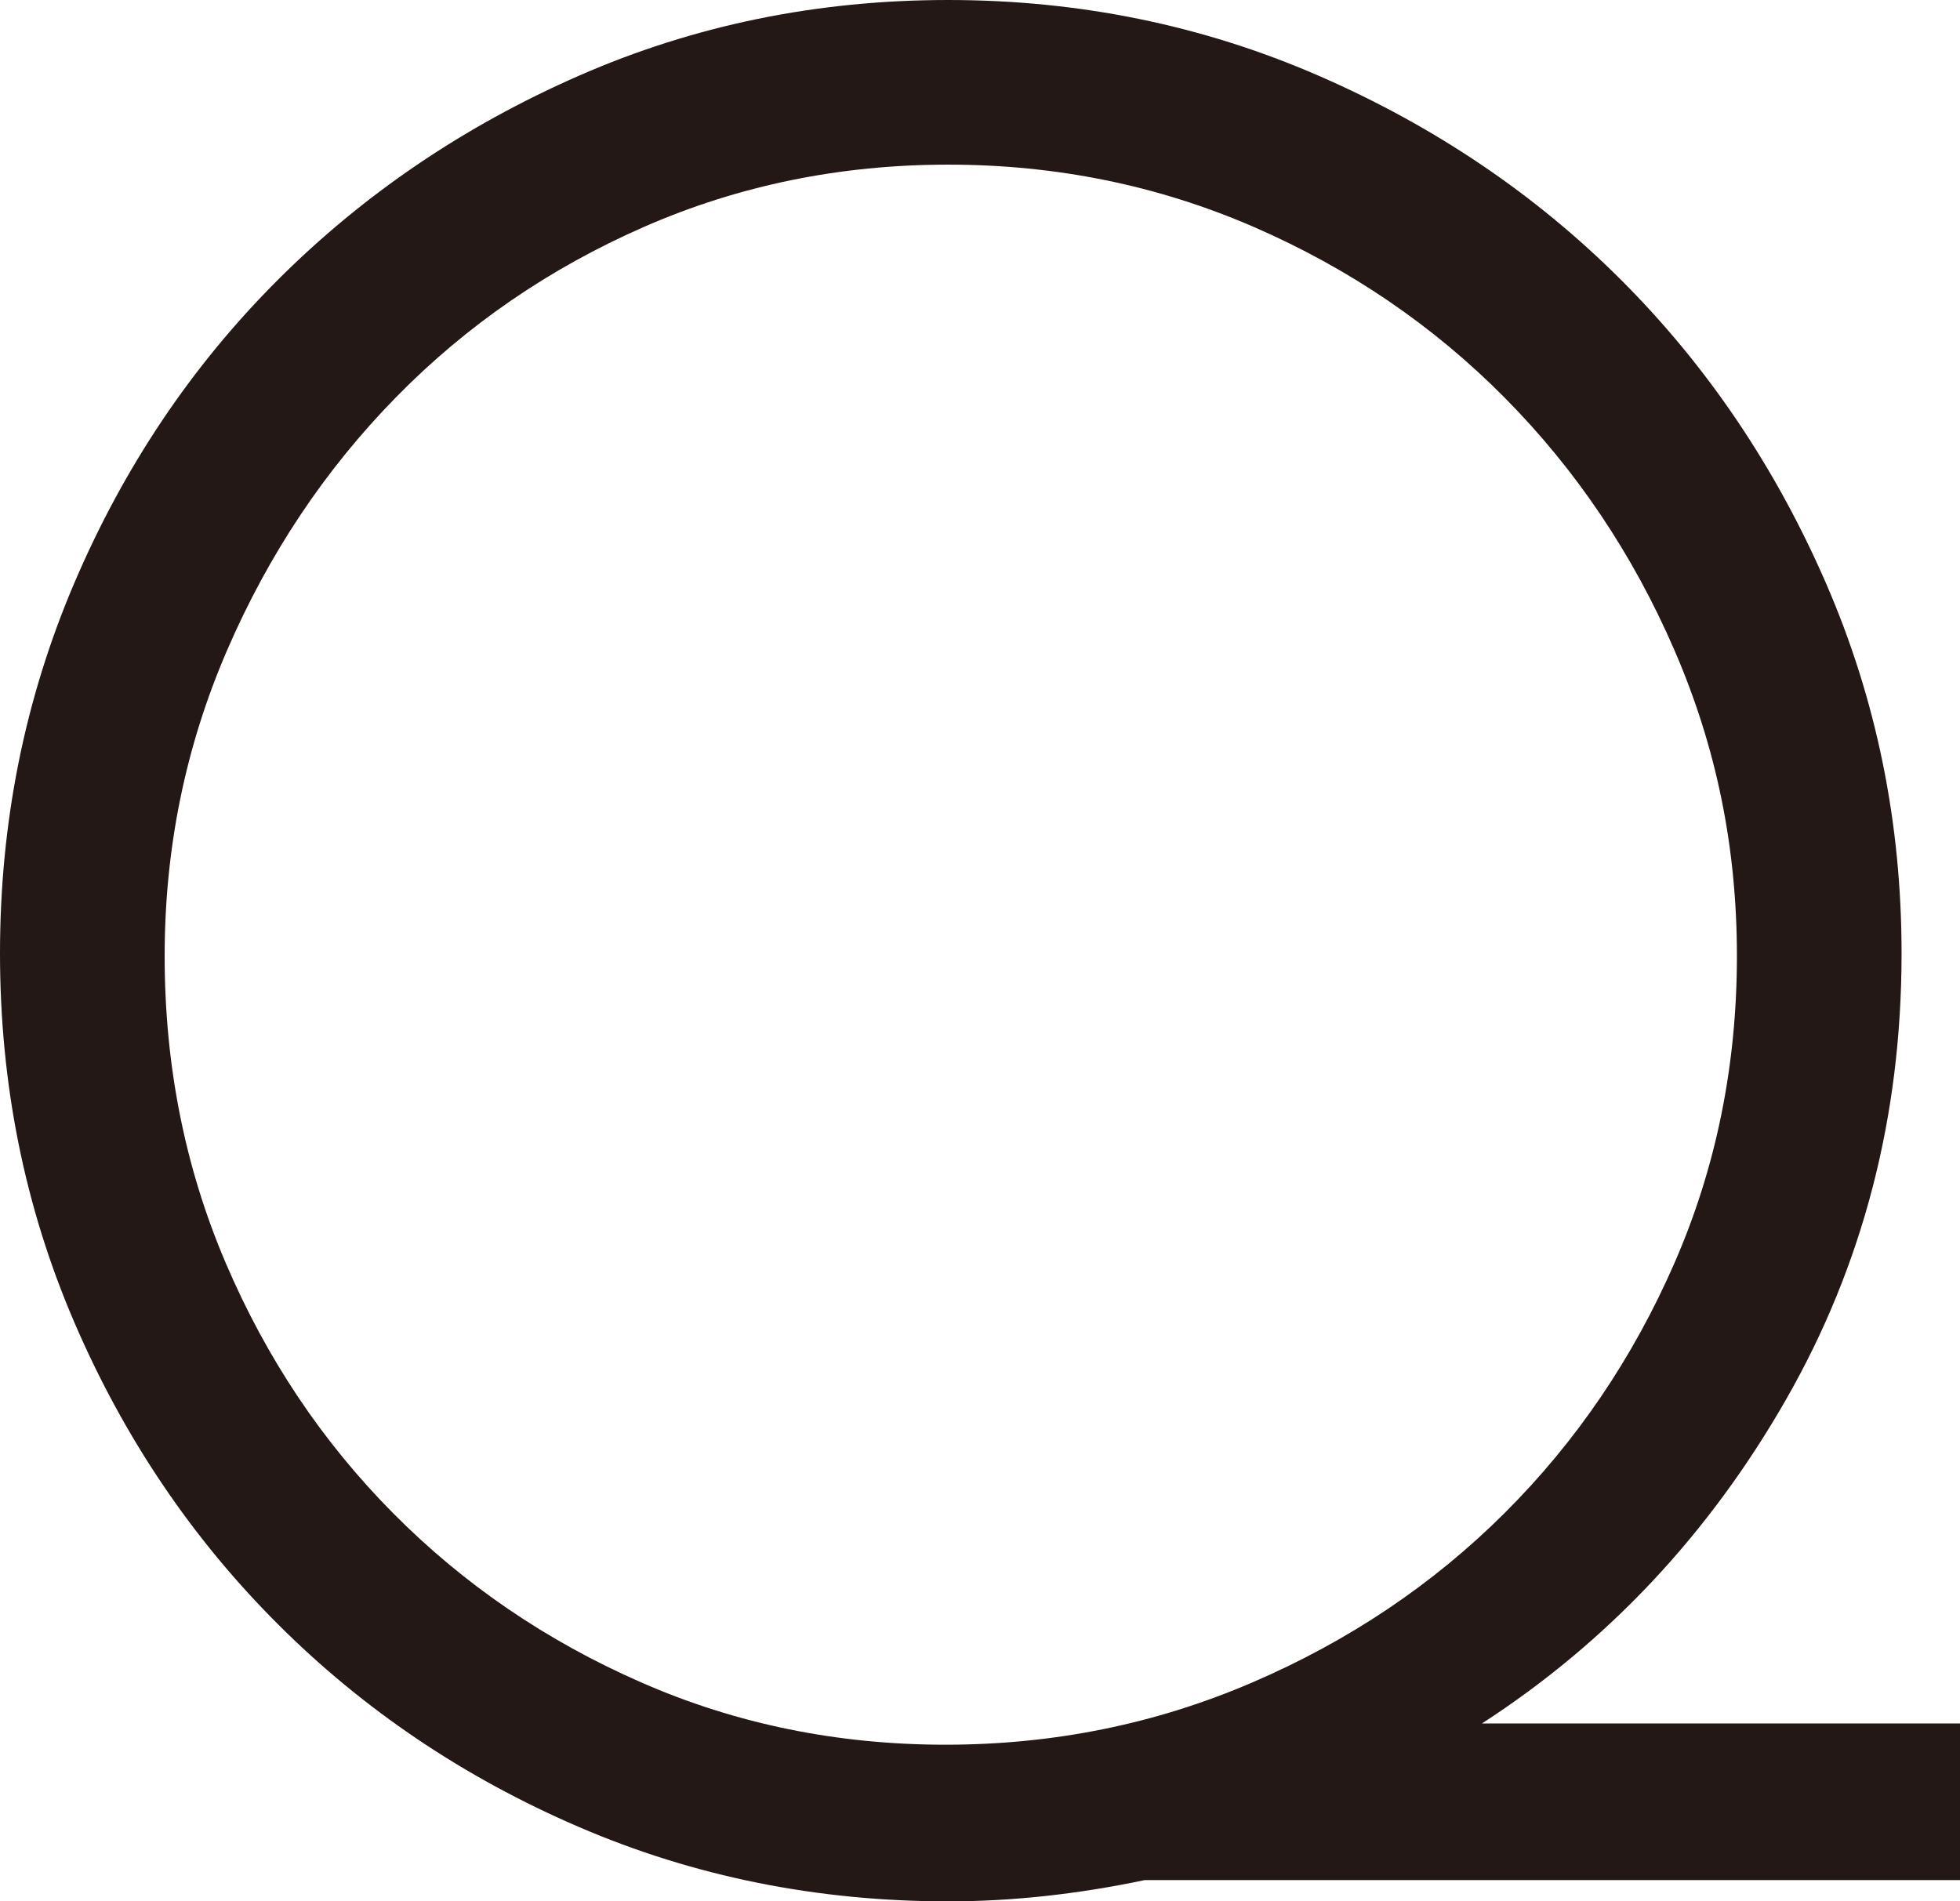
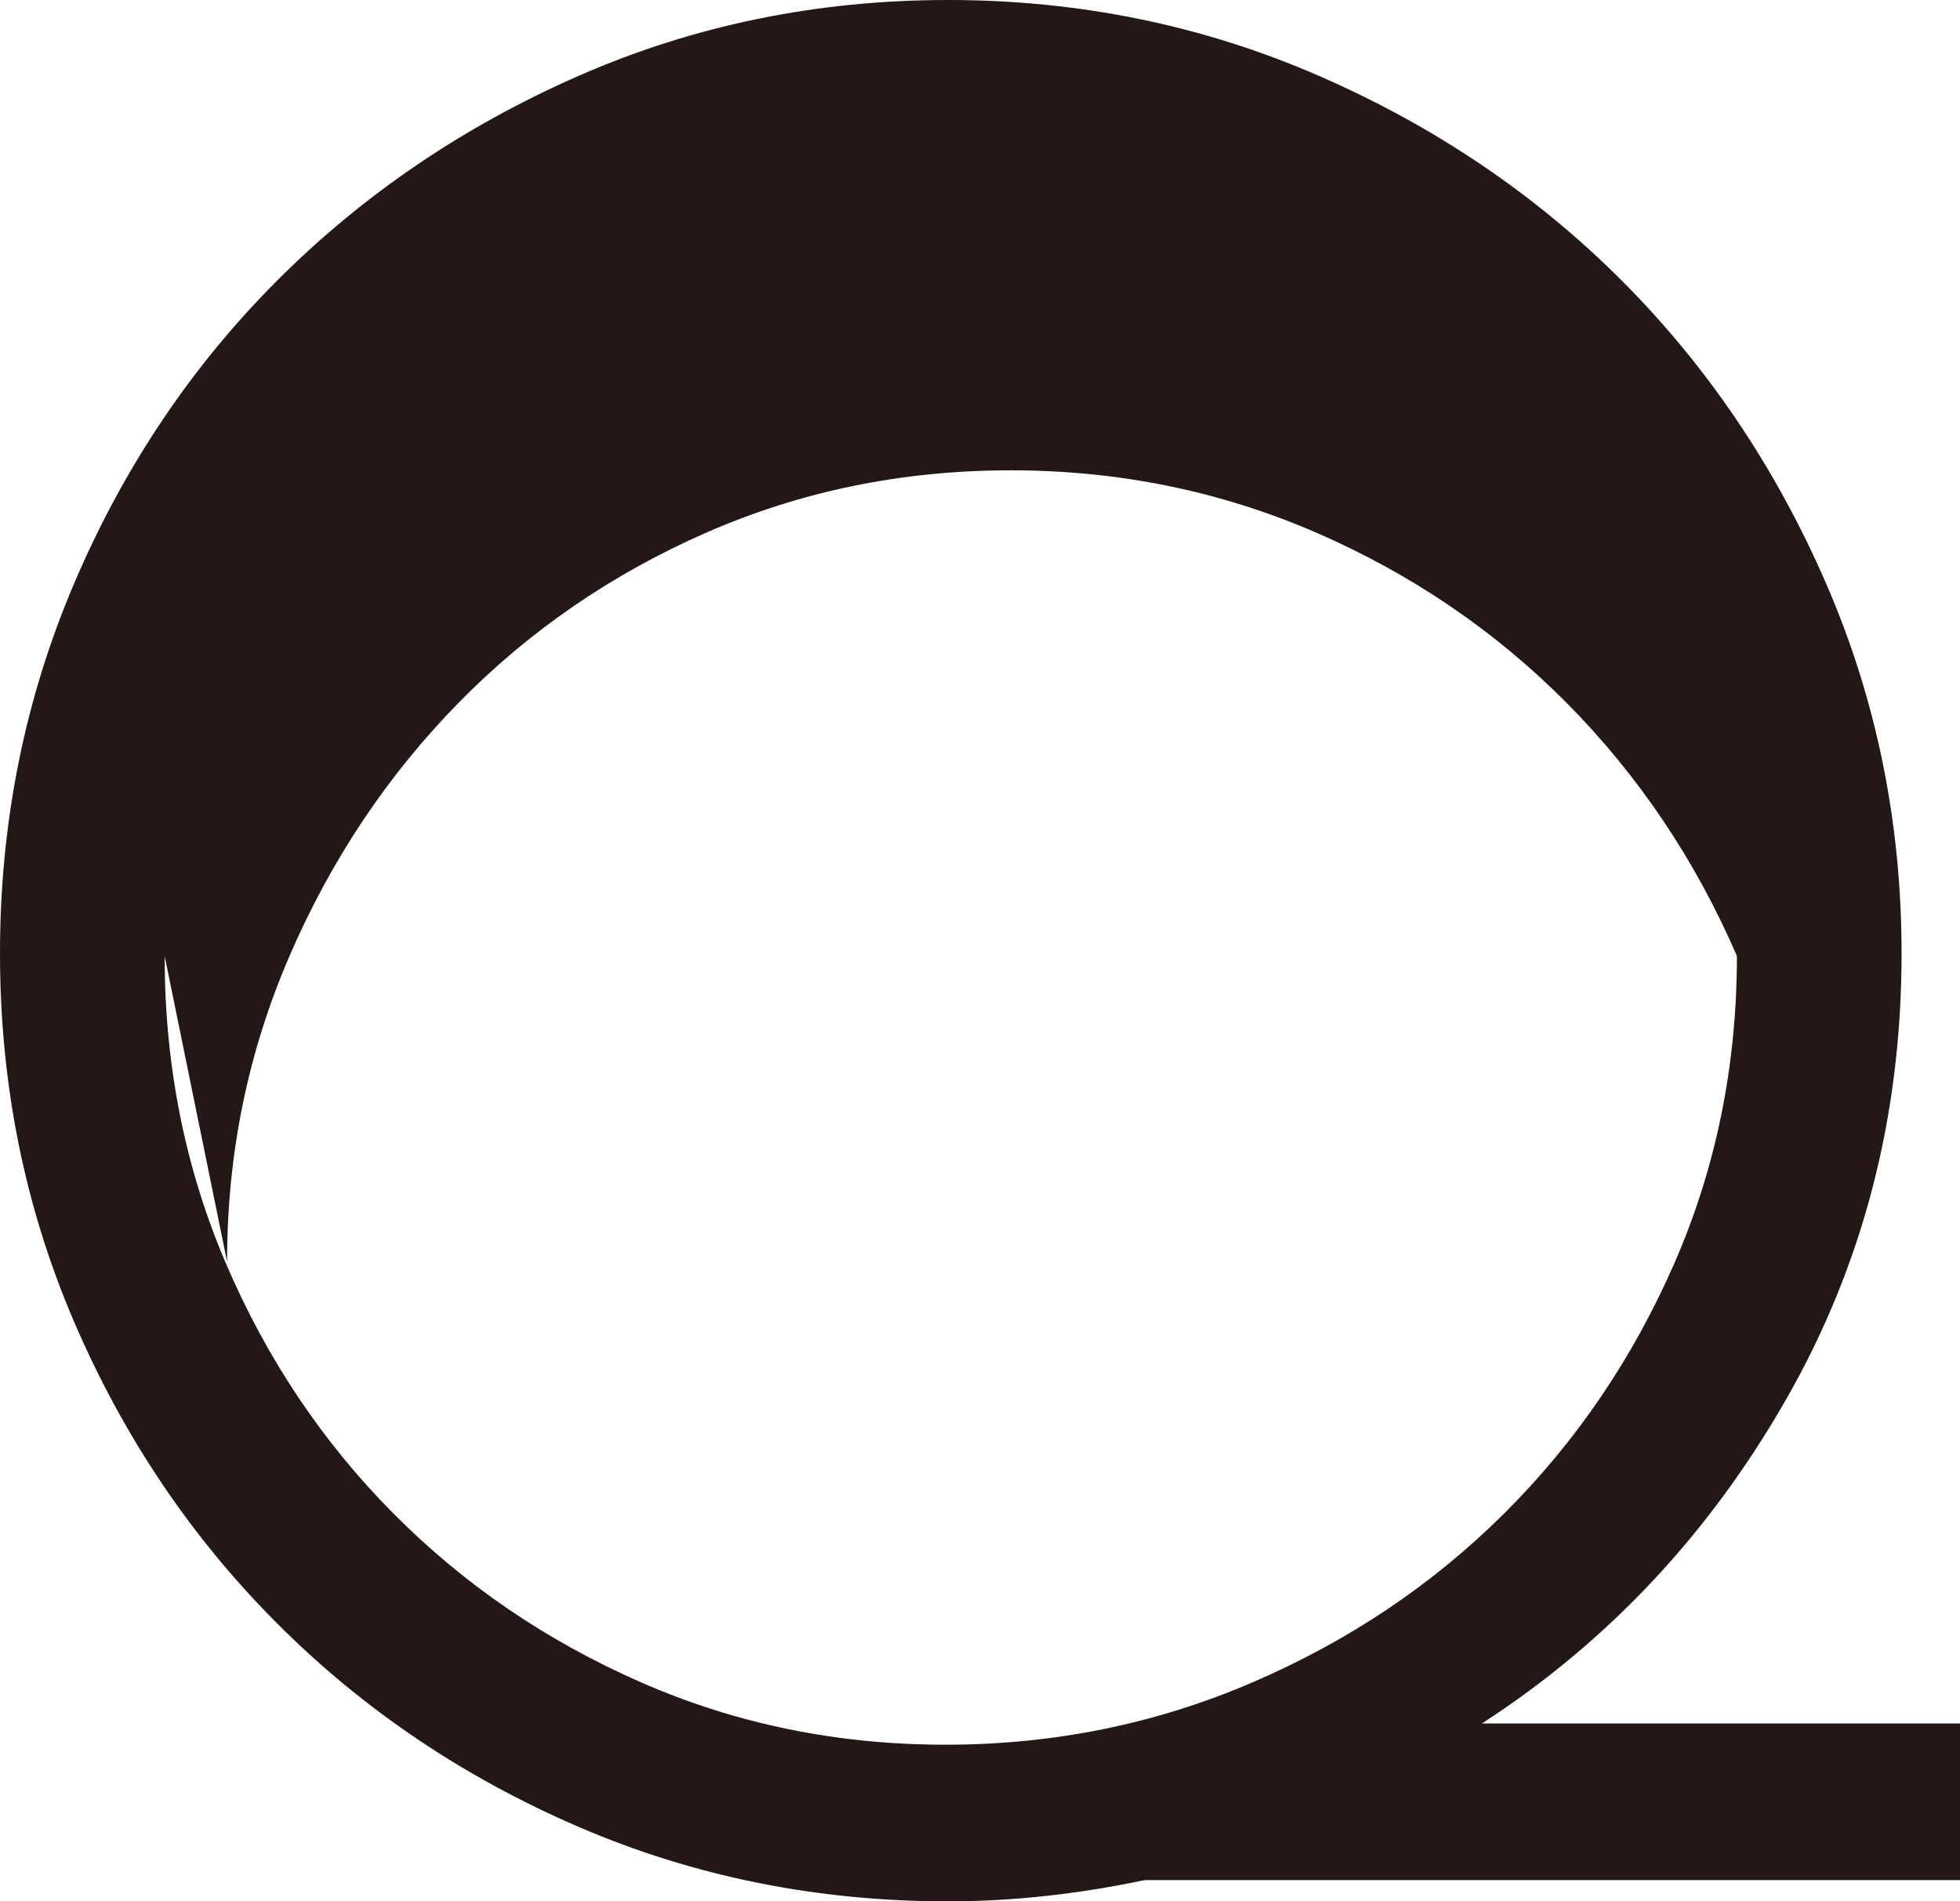
<svg xmlns="http://www.w3.org/2000/svg" id="_レイヤー_1" data-name="レイヤー 1" viewBox="0 0 388.07 376.5">
  <defs>
    <style>
      .cls-1 {
        fill: #231815;
        stroke-width: 0px;
      }
    </style>
  </defs>
-   <path class="cls-1" d="M0,188.78c0-25.94,4.91-50.39,14.72-73.35,9.81-22.96,23.22-42.94,40.23-59.95s36.89-30.5,59.68-40.49C137.42,5,161.78,0,187.72,0s50.39,5,73.35,14.99c22.96,9.99,42.94,23.49,59.95,40.49,17,17.01,30.5,36.99,40.49,59.95,9.99,22.96,14.99,47.42,14.99,73.35,0,32.26-7.62,61.7-22.87,88.34-15.25,26.65-35.32,48.03-60.21,64.15h94.65v31.02h-161.43c-13.33,2.8-26.29,4.21-38.91,4.21-25.95,0-50.31-4.91-73.09-14.72-22.79-9.81-42.68-23.22-59.68-40.23-17.01-17-30.42-36.89-40.23-59.68C4.91,239.08,0,214.72,0,188.78ZM32.6,189.3c0,21.67,4.03,41.93,12.09,60.79,8.06,18.87,19.1,35.38,33.13,49.53,14.02,14.15,30.41,25.33,49.17,33.54,18.75,8.22,38.82,12.32,60.21,12.32s41.62-4.1,60.73-12.32c19.1-8.21,35.76-19.39,49.96-33.54,14.2-14.15,25.41-30.66,33.65-49.53,8.23-18.86,12.36-39.12,12.36-60.79s-4.12-41.48-12.36-60.53c-8.24-19.04-19.46-35.72-33.65-50.05-14.2-14.32-30.76-25.58-49.69-33.8-18.93-8.21-39.09-12.32-60.47-12.32s-41.46,4.11-60.21,12.32c-18.76,8.22-35.15,19.48-49.17,33.8-14.03,14.33-25.16,31.01-33.39,50.05-8.24,19.05-12.36,39.22-12.36,60.53Z" />
+   <path class="cls-1" d="M0,188.78c0-25.94,4.91-50.39,14.72-73.35,9.81-22.96,23.22-42.94,40.23-59.95s36.89-30.5,59.68-40.49C137.42,5,161.78,0,187.72,0s50.39,5,73.35,14.99c22.96,9.99,42.94,23.49,59.95,40.49,17,17.01,30.5,36.99,40.49,59.95,9.99,22.96,14.99,47.42,14.99,73.35,0,32.26-7.62,61.7-22.87,88.34-15.25,26.65-35.32,48.03-60.21,64.15h94.65v31.02h-161.43c-13.33,2.8-26.29,4.21-38.91,4.21-25.95,0-50.31-4.91-73.09-14.72-22.79-9.81-42.68-23.22-59.68-40.23-17.01-17-30.42-36.89-40.23-59.68C4.91,239.08,0,214.72,0,188.78ZM32.6,189.3c0,21.67,4.03,41.93,12.09,60.79,8.06,18.87,19.1,35.38,33.13,49.53,14.02,14.15,30.41,25.33,49.17,33.54,18.75,8.22,38.82,12.32,60.21,12.32s41.62-4.1,60.73-12.32c19.1-8.21,35.76-19.39,49.96-33.54,14.2-14.15,25.41-30.66,33.65-49.53,8.23-18.86,12.36-39.12,12.36-60.79c-8.24-19.04-19.46-35.72-33.65-50.05-14.2-14.32-30.76-25.58-49.69-33.8-18.93-8.21-39.09-12.32-60.47-12.32s-41.46,4.11-60.21,12.32c-18.76,8.22-35.15,19.48-49.17,33.8-14.03,14.33-25.16,31.01-33.39,50.05-8.24,19.05-12.36,39.22-12.36,60.53Z" />
</svg>